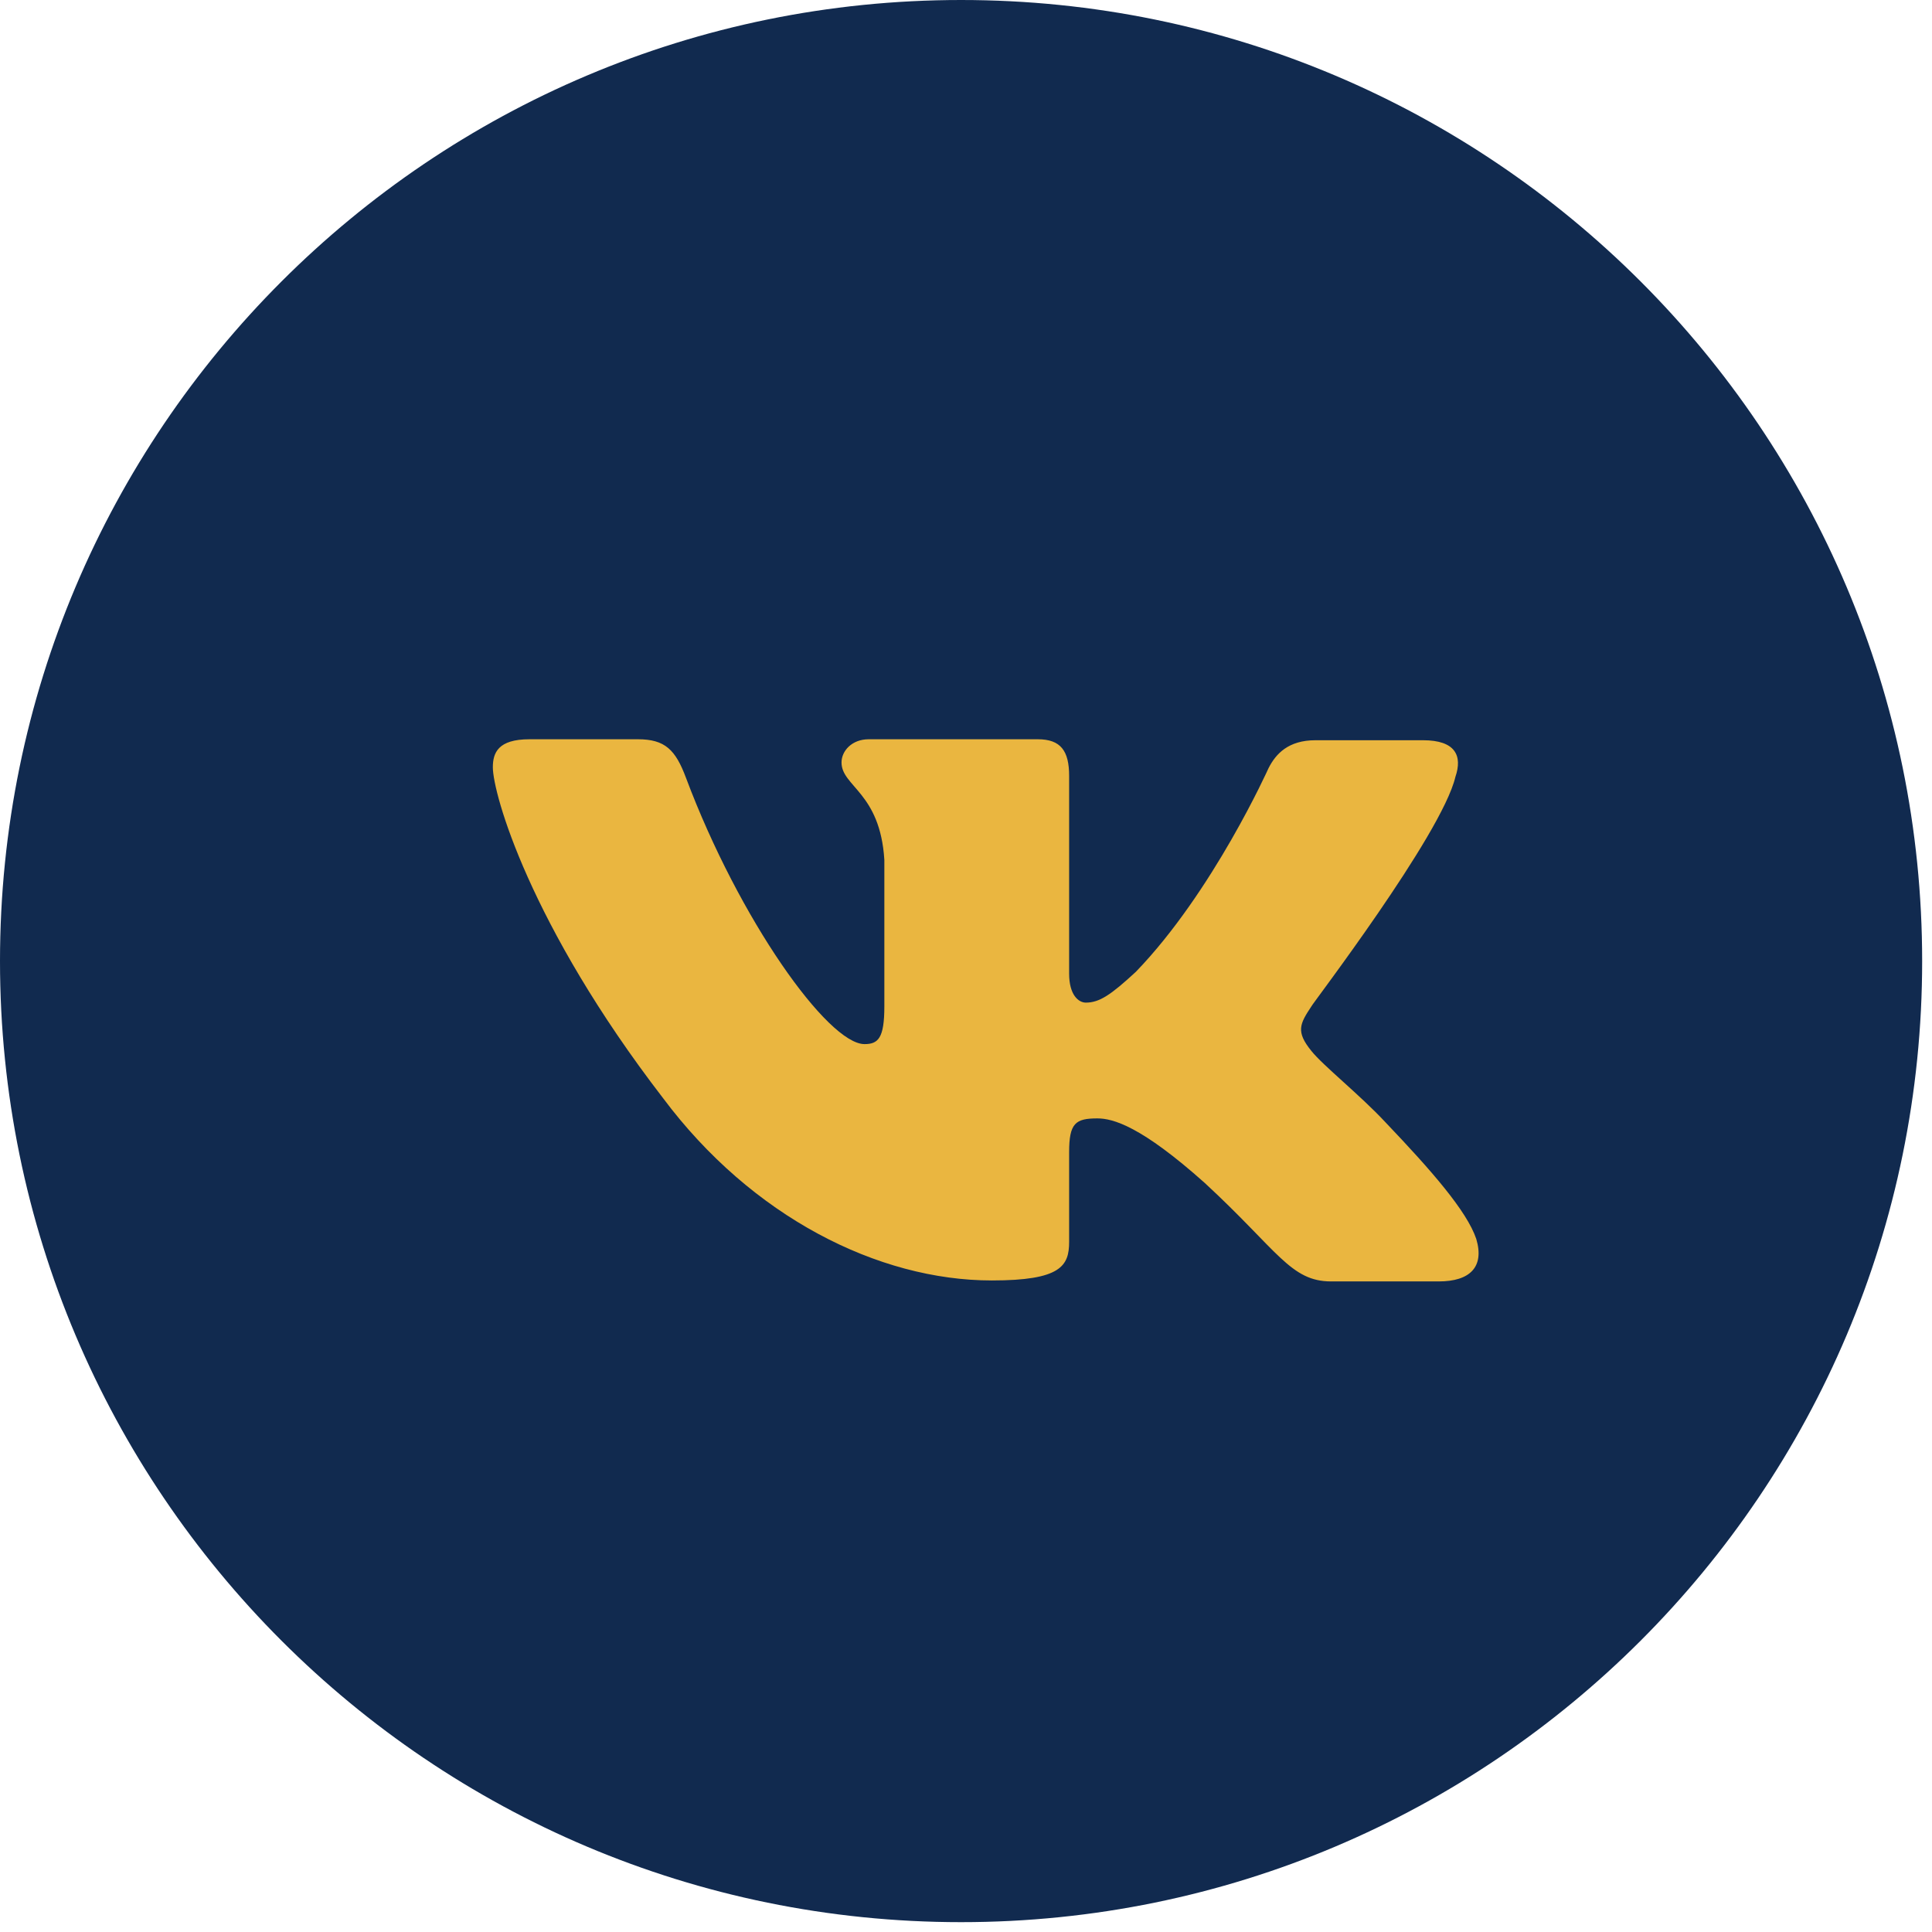
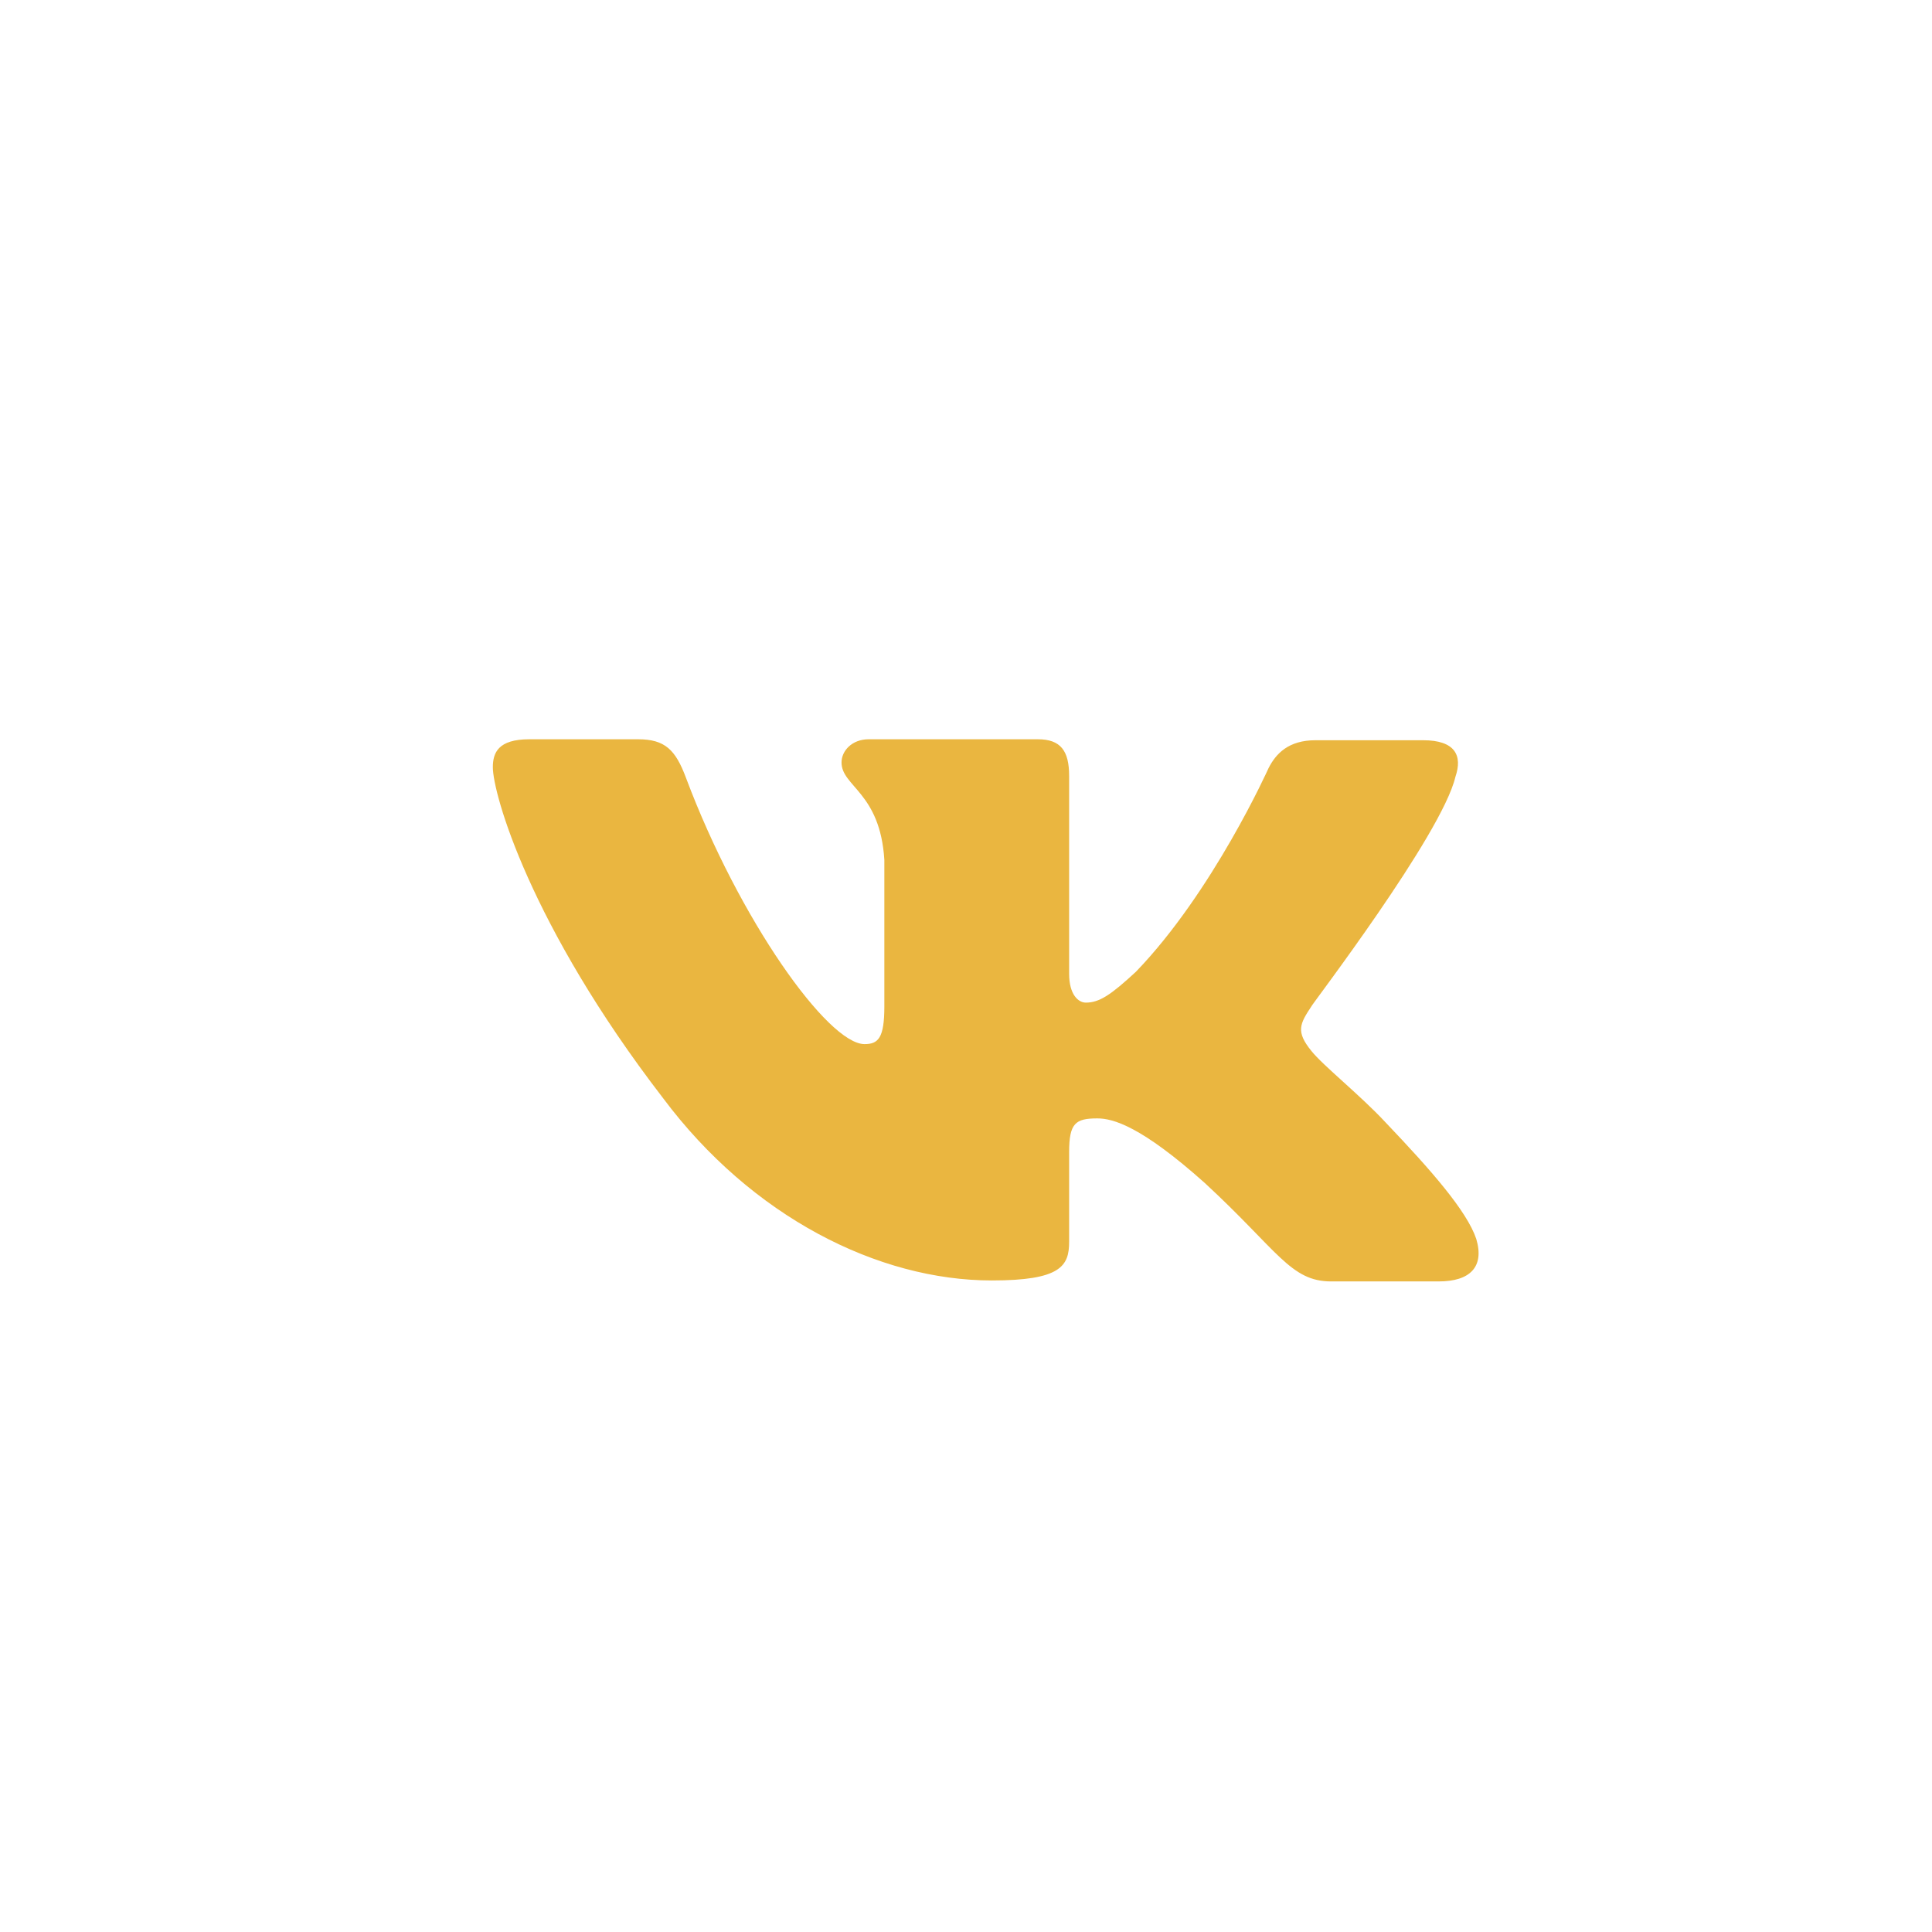
<svg xmlns="http://www.w3.org/2000/svg" width="42" height="42" viewBox="0 0 42 42" fill="none">
-   <path d="M20.893 41.786C32.432 41.786 41.786 32.432 41.786 20.893C41.786 9.354 32.432 0 20.893 0C9.354 0 0 9.354 0 20.893C0 32.432 9.354 41.786 20.893 41.786Z" fill="#112A4F" />
  <path fill-rule="evenodd" clip-rule="evenodd" d="M31.639 16.889C31.797 16.428 31.639 16.092 30.935 16.092H28.598C28.008 16.092 27.735 16.386 27.576 16.701C27.576 16.701 26.373 19.385 24.694 21.125C24.149 21.629 23.9 21.796 23.605 21.796C23.446 21.796 23.242 21.629 23.242 21.167V16.868C23.242 16.323 23.06 16.071 22.561 16.071H18.884C18.521 16.071 18.294 16.323 18.294 16.575C18.294 17.099 19.134 17.225 19.225 18.693V21.88C19.225 22.572 19.089 22.698 18.794 22.698C17.999 22.698 16.07 19.993 14.913 16.91C14.686 16.302 14.459 16.071 13.869 16.071H11.509C10.828 16.071 10.714 16.365 10.714 16.68C10.714 17.246 11.509 20.098 14.414 23.872C16.343 26.452 19.089 27.836 21.562 27.836C23.06 27.836 23.242 27.521 23.242 26.997V25.047C23.242 24.418 23.378 24.313 23.855 24.313C24.195 24.313 24.808 24.481 26.192 25.718C27.781 27.186 28.053 27.857 28.938 27.857H31.276C31.956 27.857 32.274 27.542 32.093 26.934C31.888 26.326 31.117 25.445 30.118 24.397C29.573 23.81 28.756 23.16 28.507 22.845C28.166 22.425 28.257 22.258 28.507 21.88C28.484 21.88 31.344 18.147 31.639 16.889Z" fill="#EAB640" />
</svg>